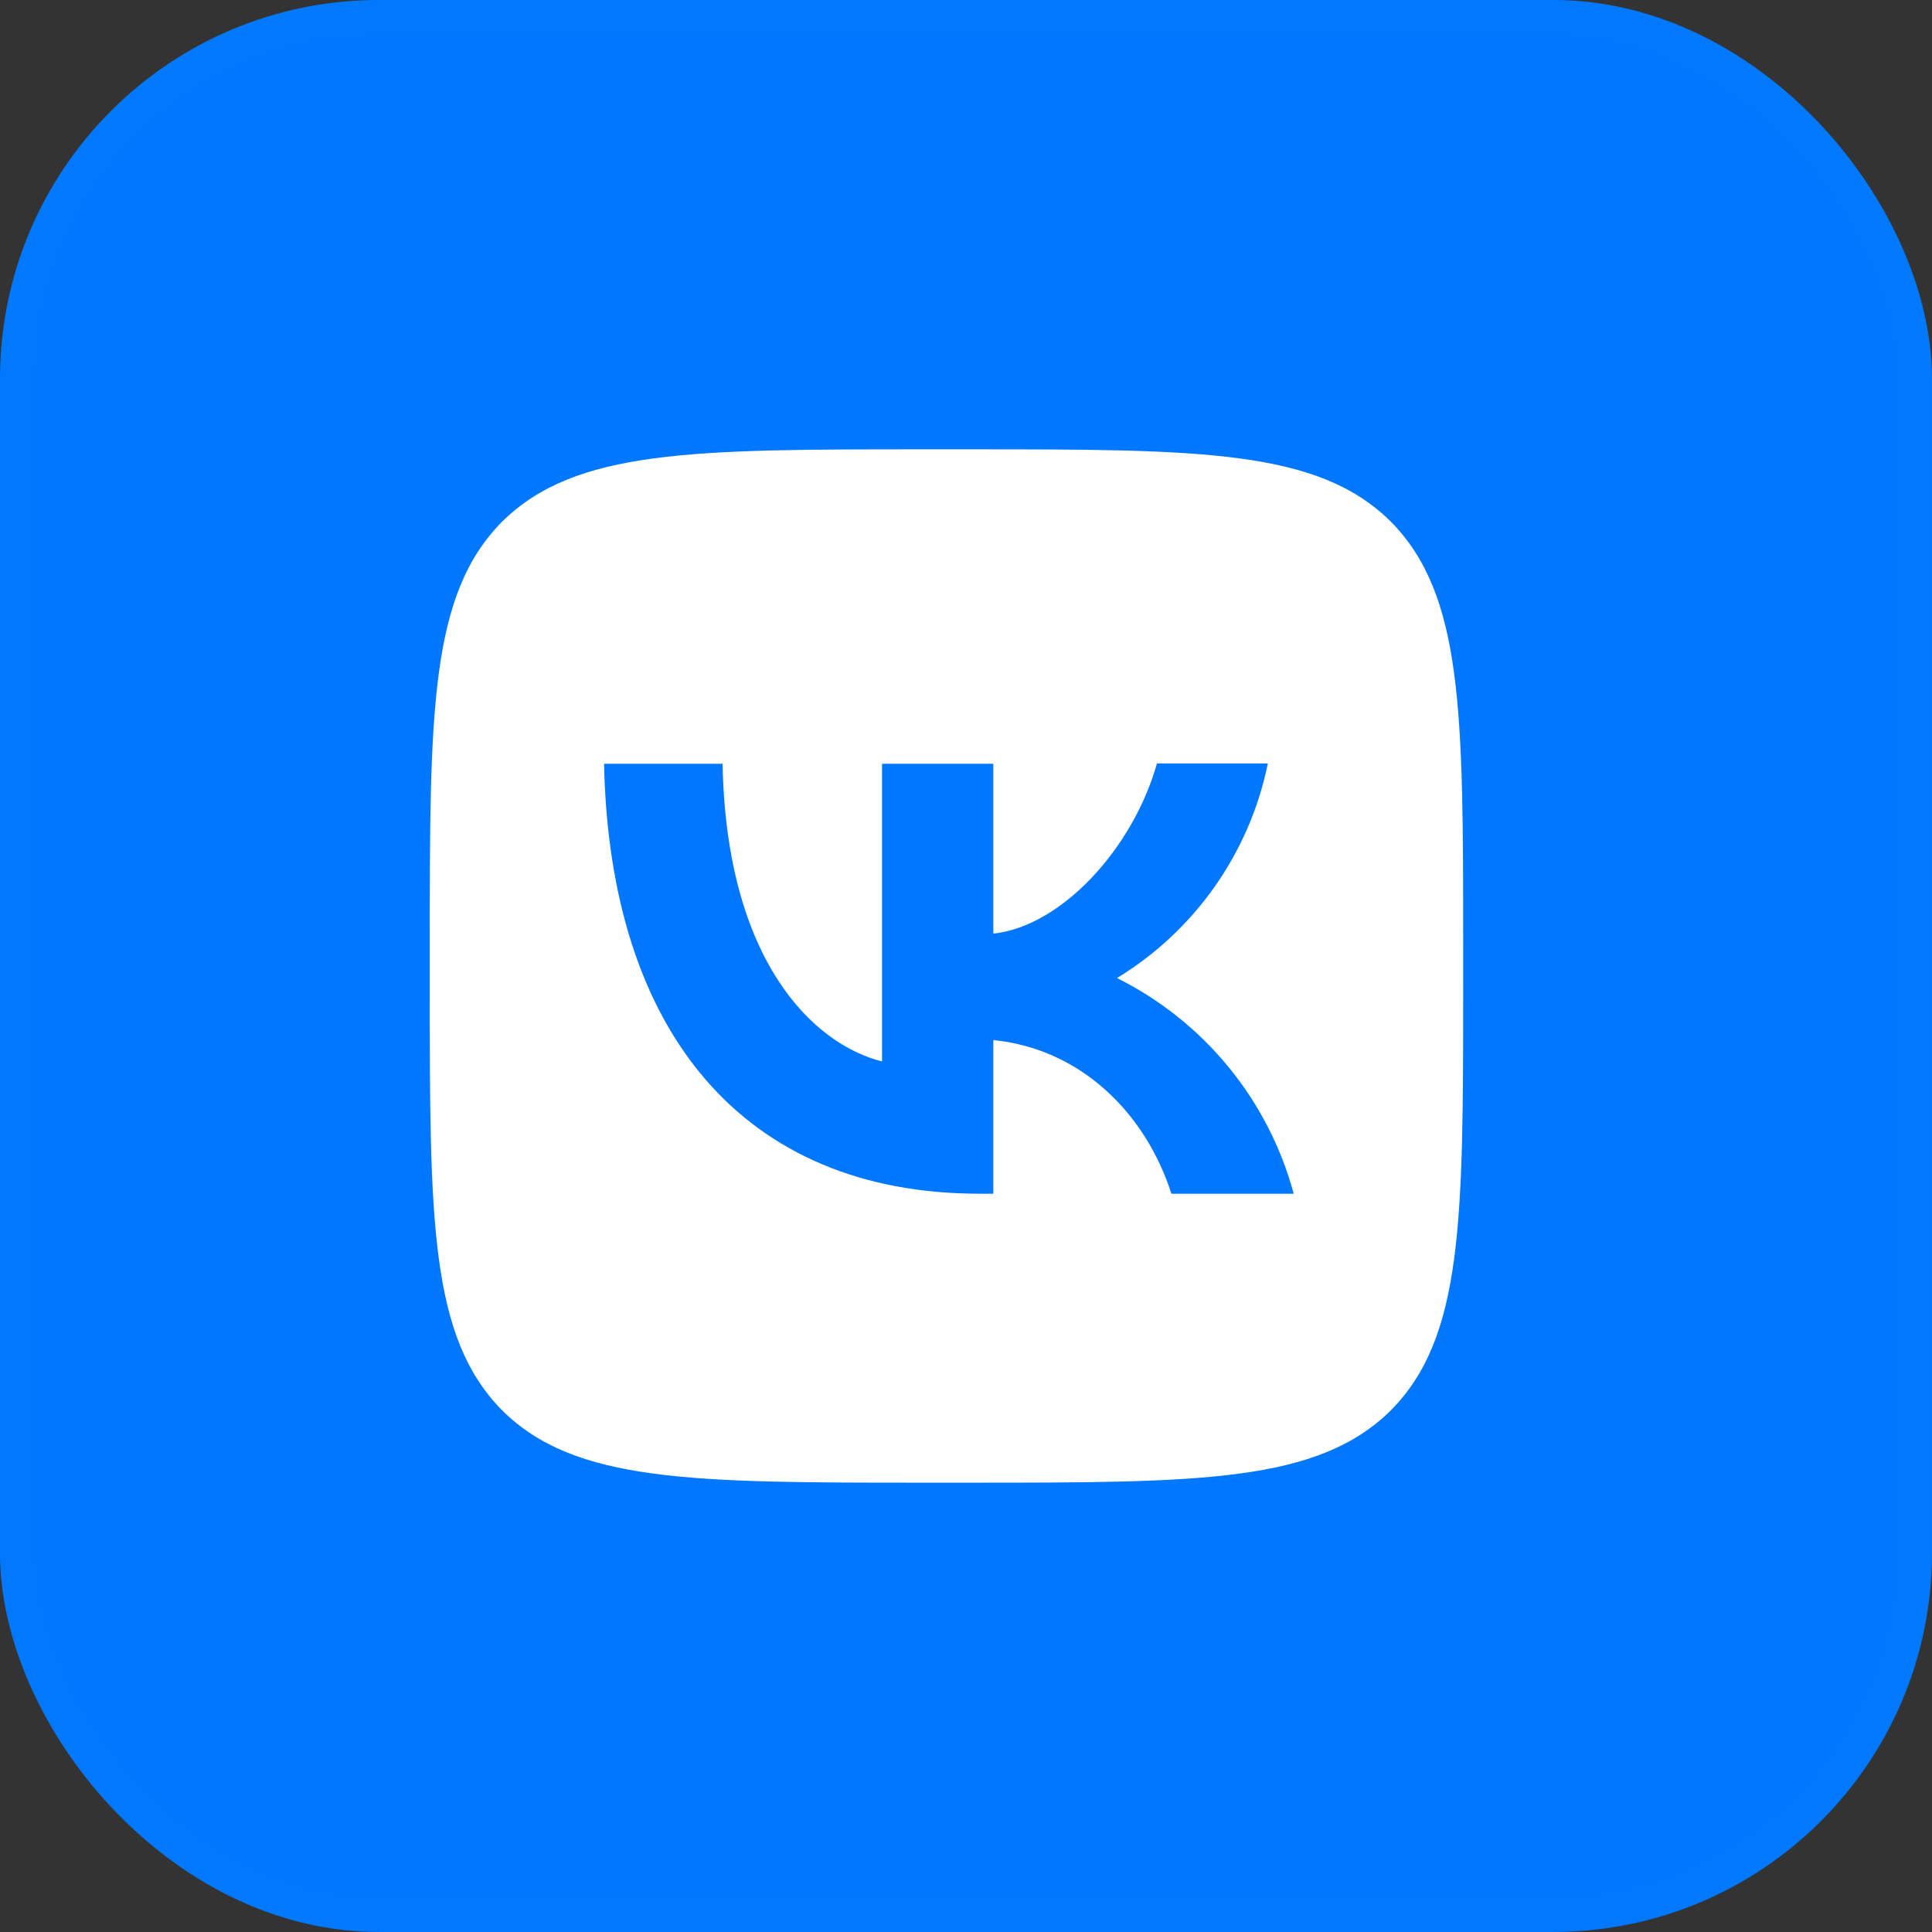
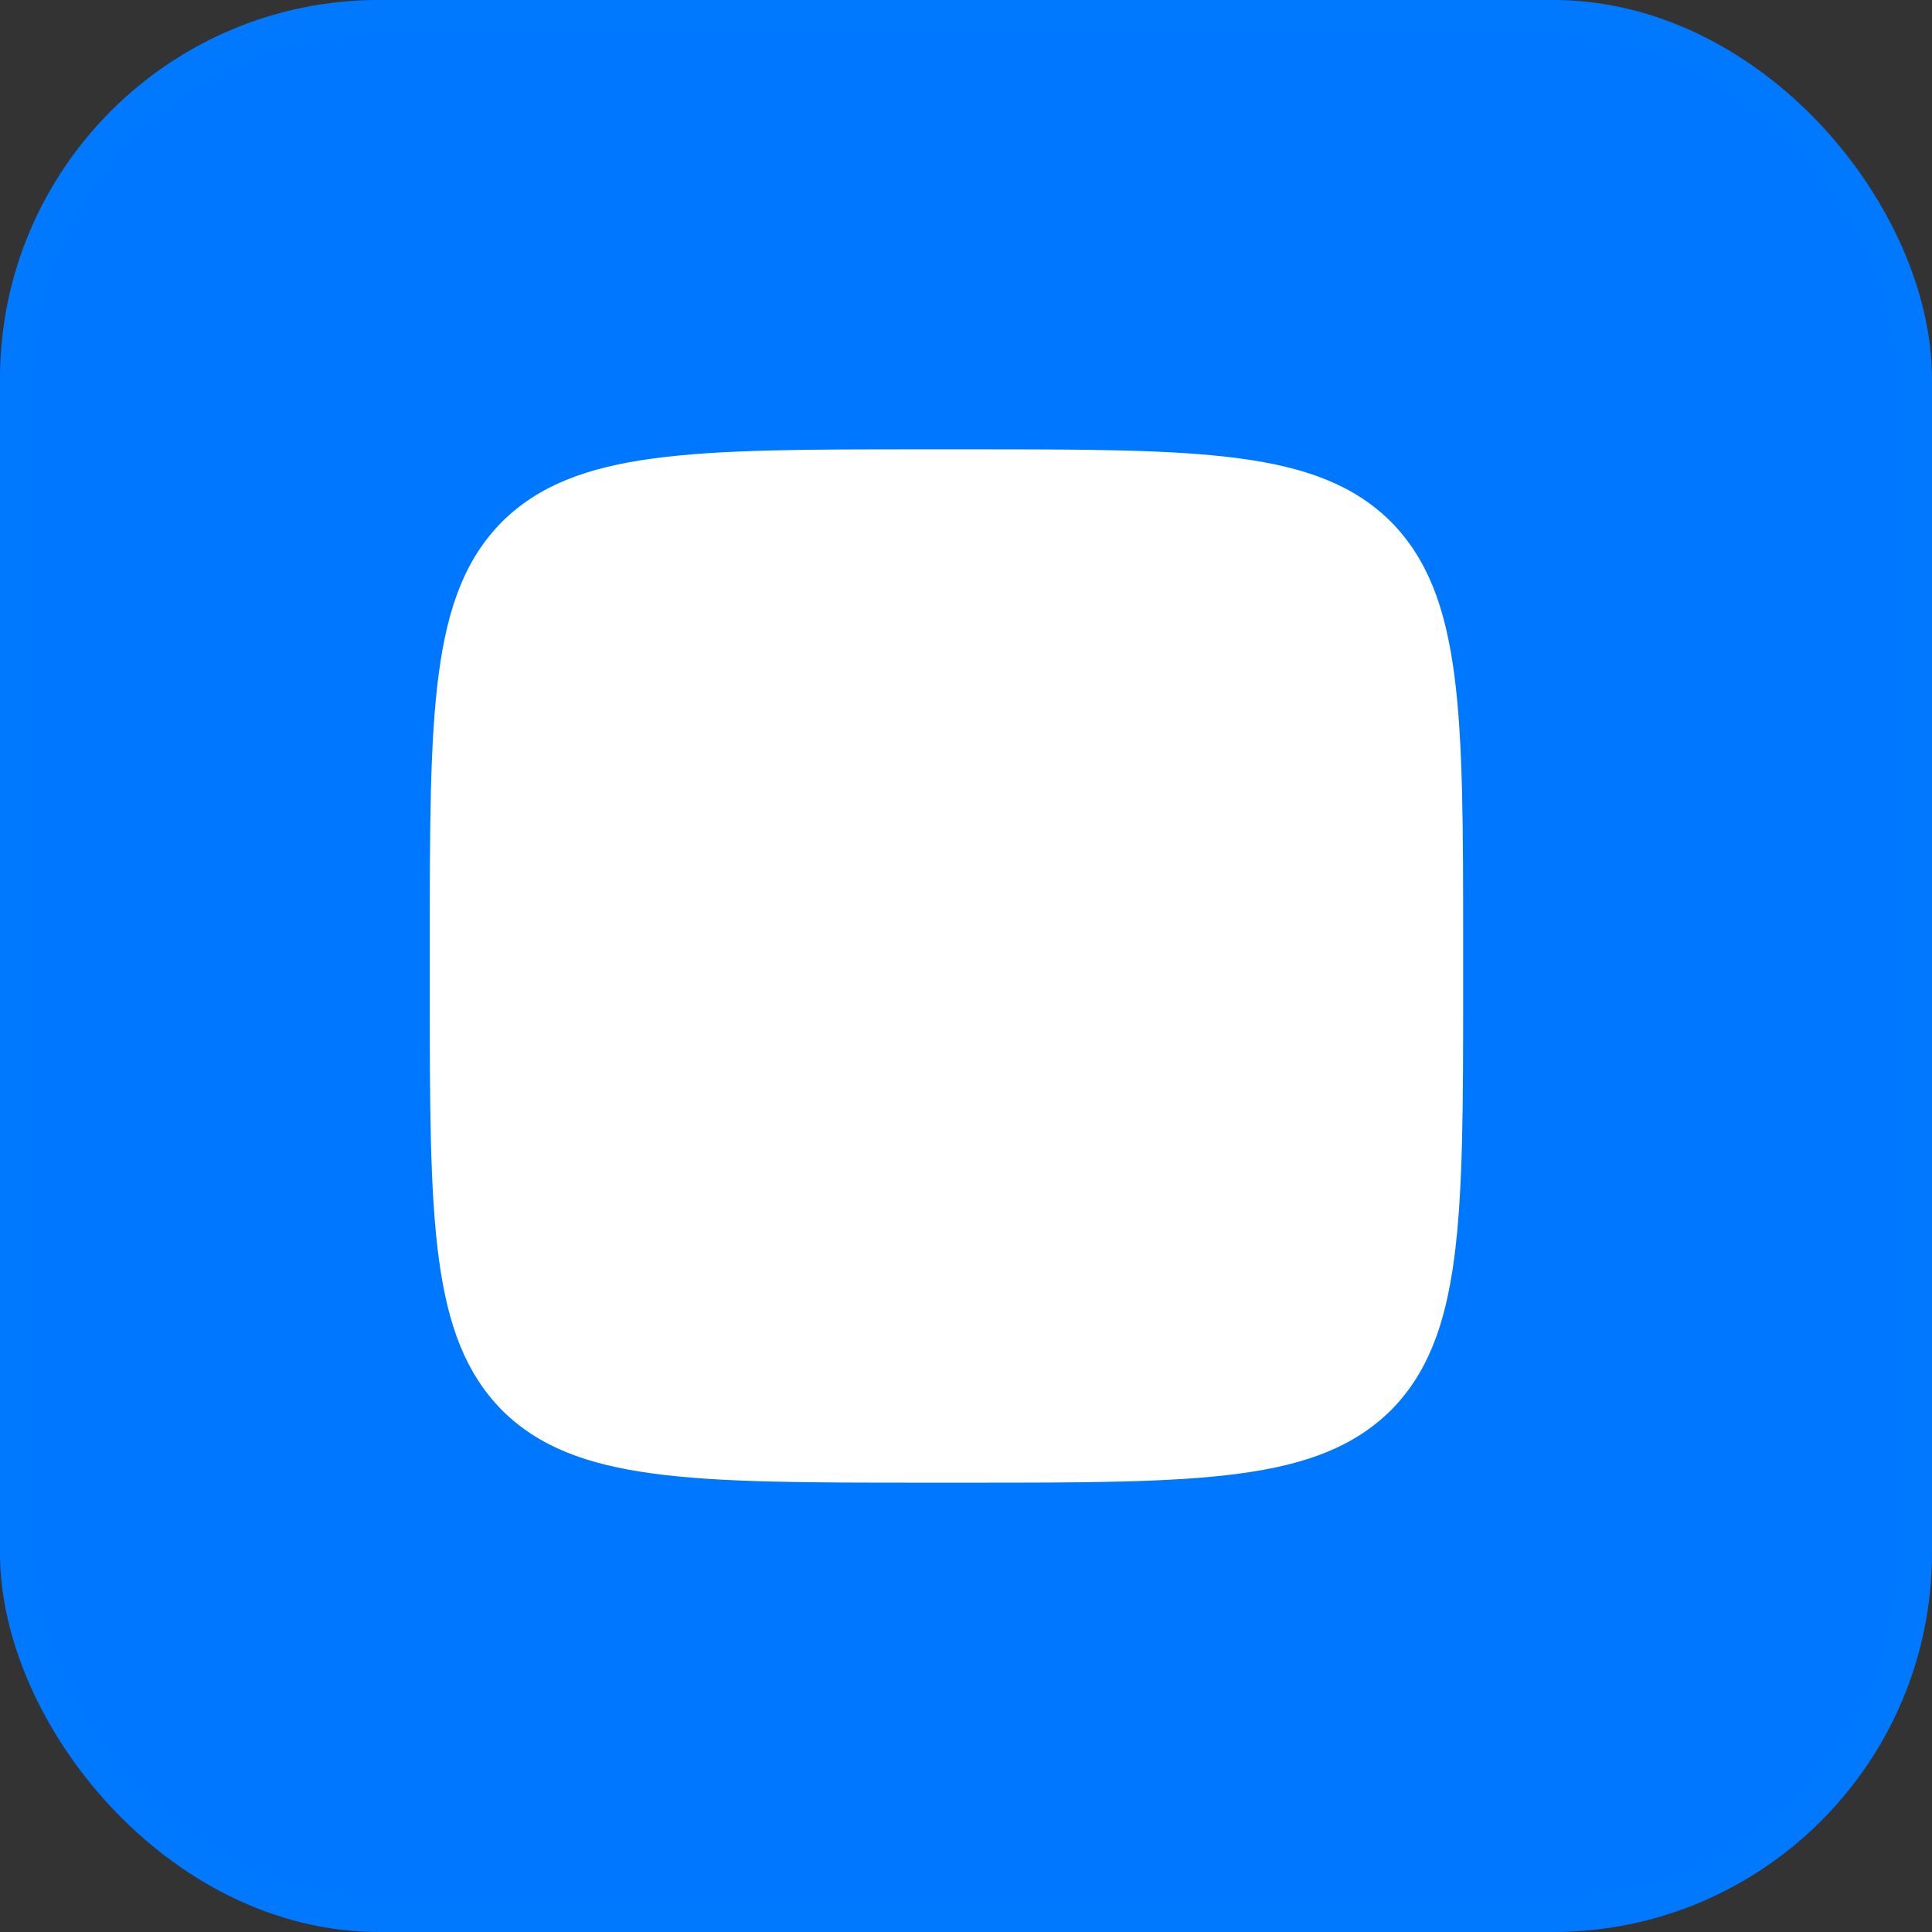
<svg xmlns="http://www.w3.org/2000/svg" width="51" height="51" viewBox="0 0 51 51" fill="none">
  <rect x="0" y="0" width="51" height="51" fill="#333333" stroke="none" />
  <rect x="0.467" y="0.467" width="50.065" height="50.065" rx="9.533" fill="#0077FF" stroke="#0079FF" stroke-width="0.935" />
  <g clip-path="url(#clip0_24_5129)">
-     <path d="M11.345 24.954C11.345 18.78 11.345 15.698 13.255 13.77C15.192 11.861 18.274 11.861 24.439 11.861H25.53C31.704 11.861 34.787 11.861 36.715 13.77C38.624 15.707 38.624 18.789 38.624 24.954V26.046C38.624 32.22 38.624 35.302 36.715 37.23C34.778 39.139 31.695 39.139 25.53 39.139H24.439C18.265 39.139 15.182 39.139 13.255 37.23C11.345 35.293 11.345 32.211 11.345 26.046V24.954Z" fill="white" />
-     <path d="M25.858 31.511C19.638 31.511 16.092 27.255 15.946 20.162H19.074C19.174 25.364 21.466 27.564 23.284 28.019V20.162H26.221V24.645C28.013 24.454 29.904 22.408 30.541 20.153H33.468C33.23 21.321 32.753 22.426 32.068 23.401C31.382 24.376 30.503 25.199 29.486 25.818C30.622 26.384 31.624 27.183 32.428 28.164C33.233 29.145 33.819 30.286 34.151 31.511H30.922C30.231 29.355 28.504 27.682 26.221 27.455V31.511H25.867H25.858Z" fill="#0077FF" />
+     <path d="M11.345 24.954C11.345 18.78 11.345 15.698 13.255 13.77C15.192 11.861 18.274 11.861 24.439 11.861H25.53C31.704 11.861 34.787 11.861 36.715 13.77C38.624 15.707 38.624 18.789 38.624 24.954V26.046C38.624 32.22 38.624 35.302 36.715 37.23C34.778 39.139 31.695 39.139 25.53 39.139H24.439C18.265 39.139 15.182 39.139 13.255 37.23C11.345 35.293 11.345 32.211 11.345 26.046V24.954" fill="white" />
  </g>
  <defs>
    <clipPath id="clip0_24_5129">
      <rect width="27.279" height="27.279" fill="white" transform="translate(11.345 11.861)" />
    </clipPath>
  </defs>
</svg>